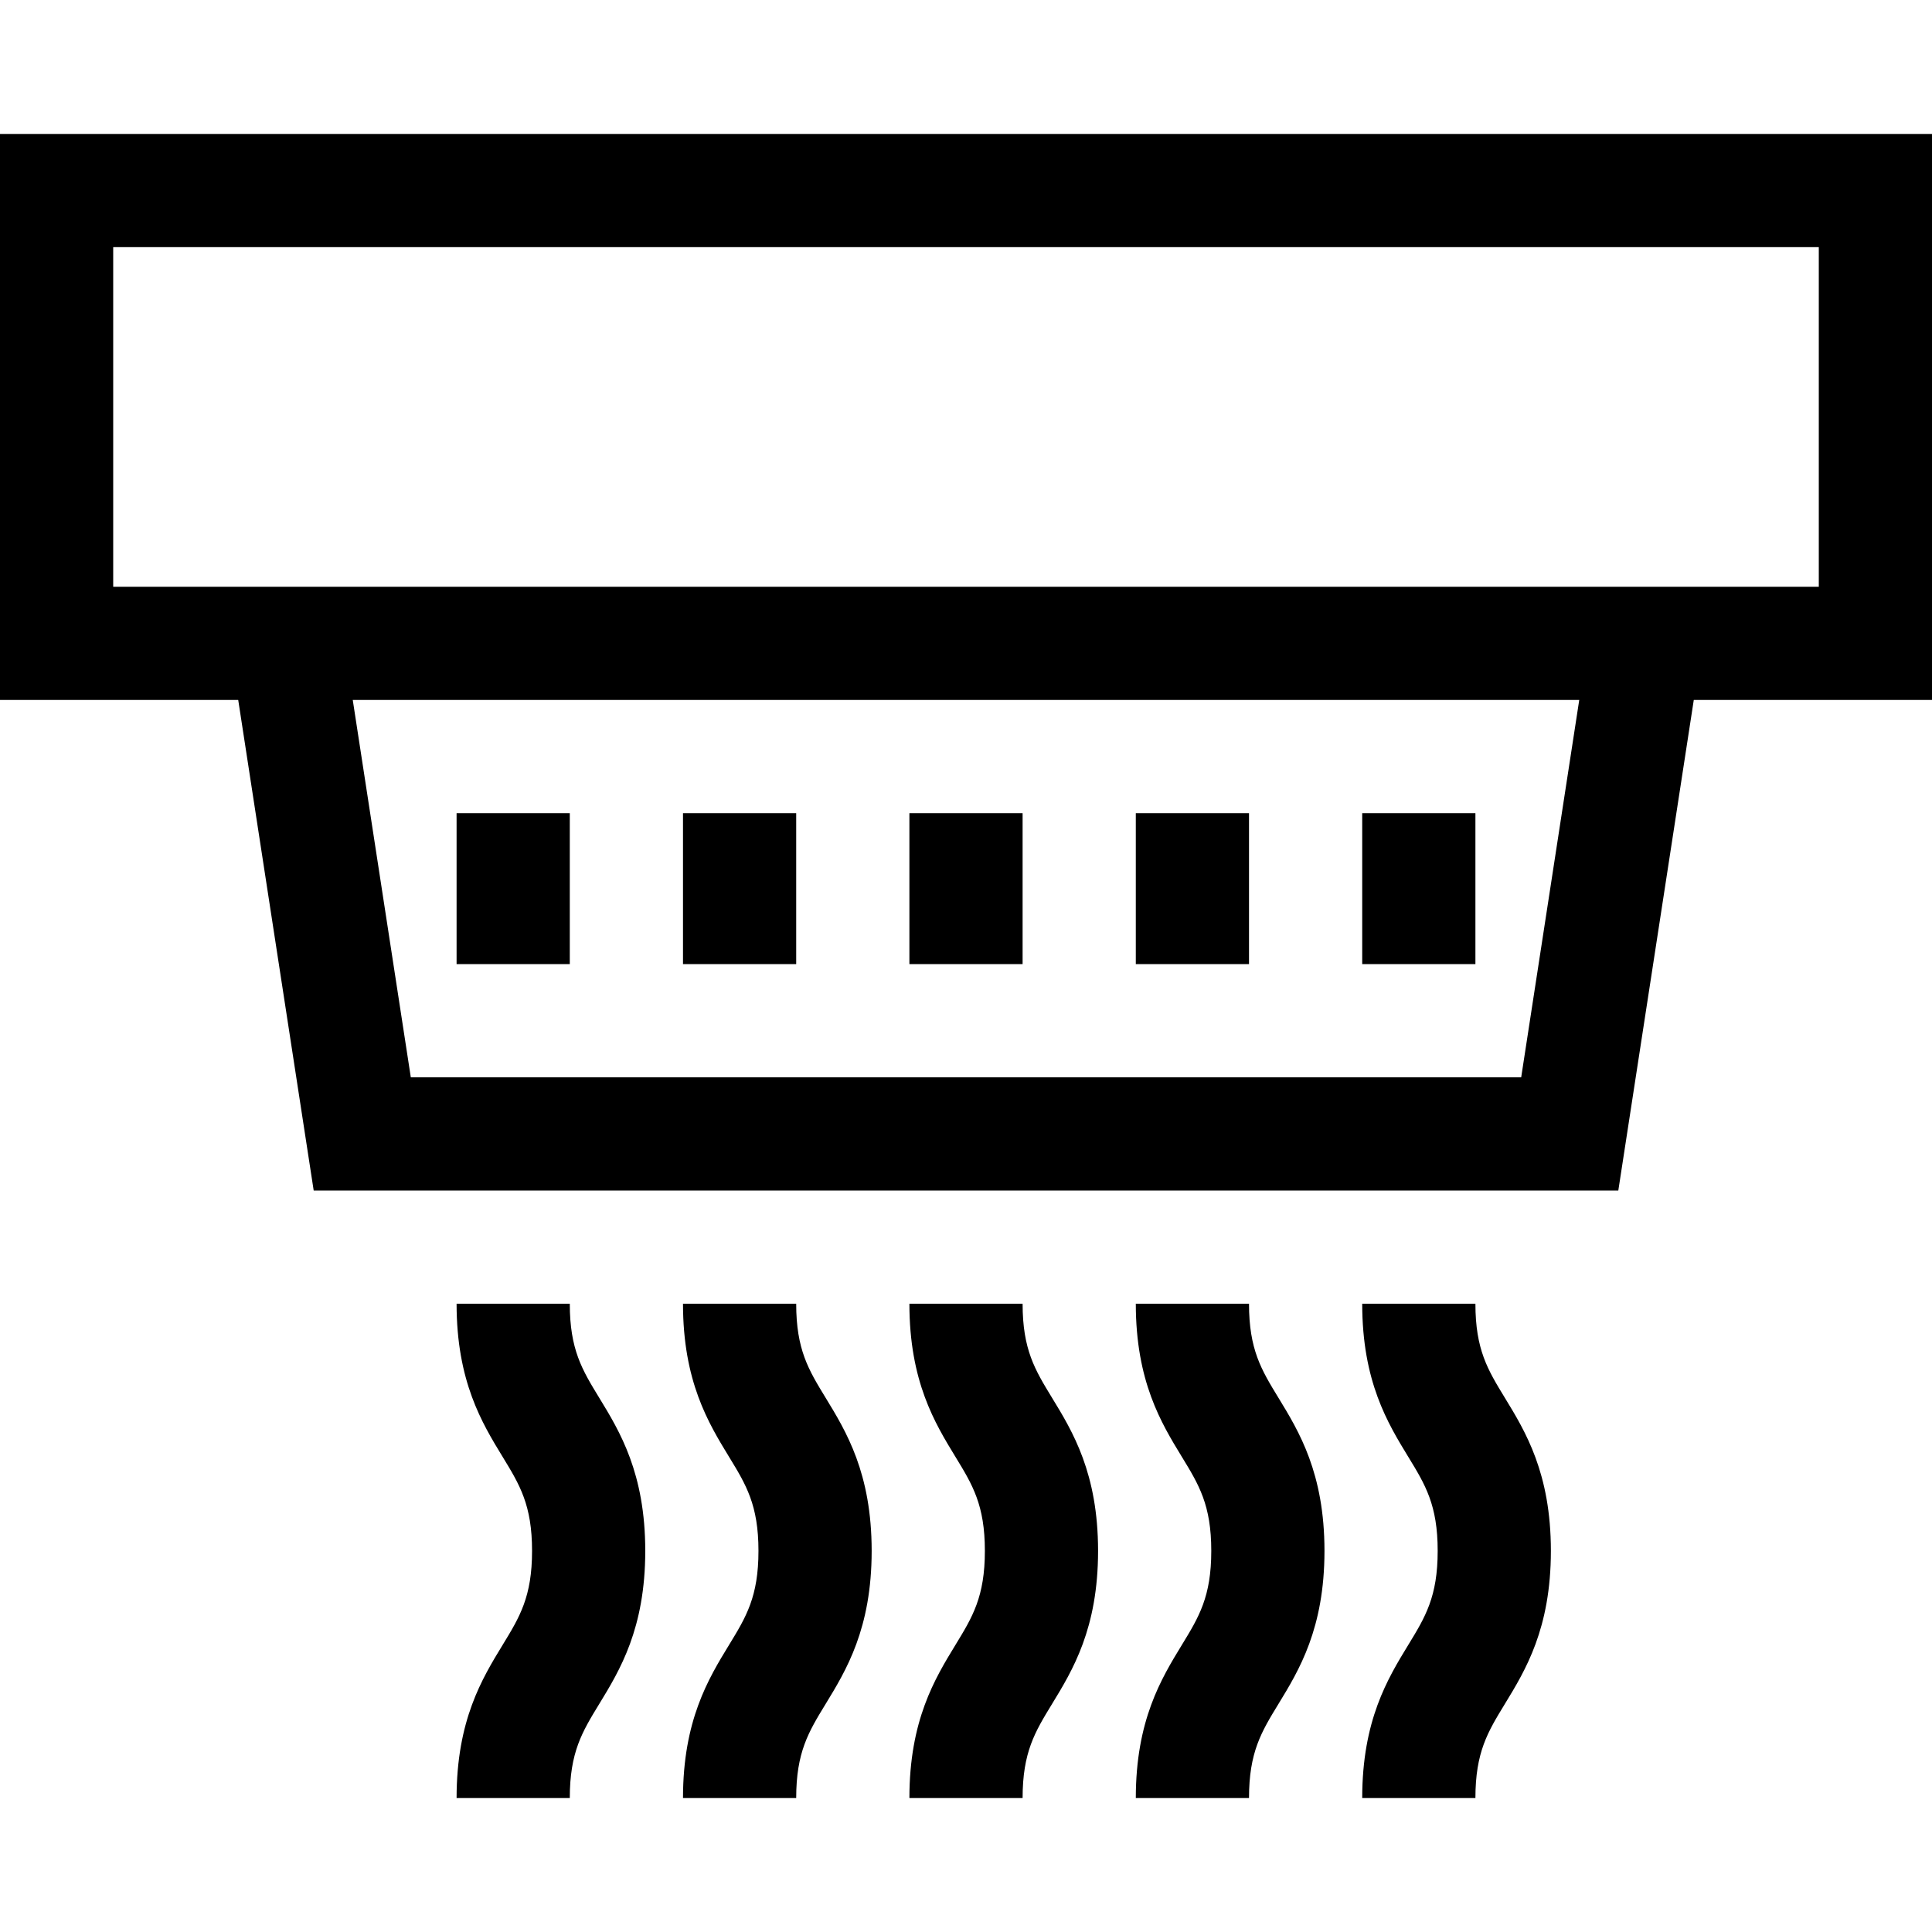
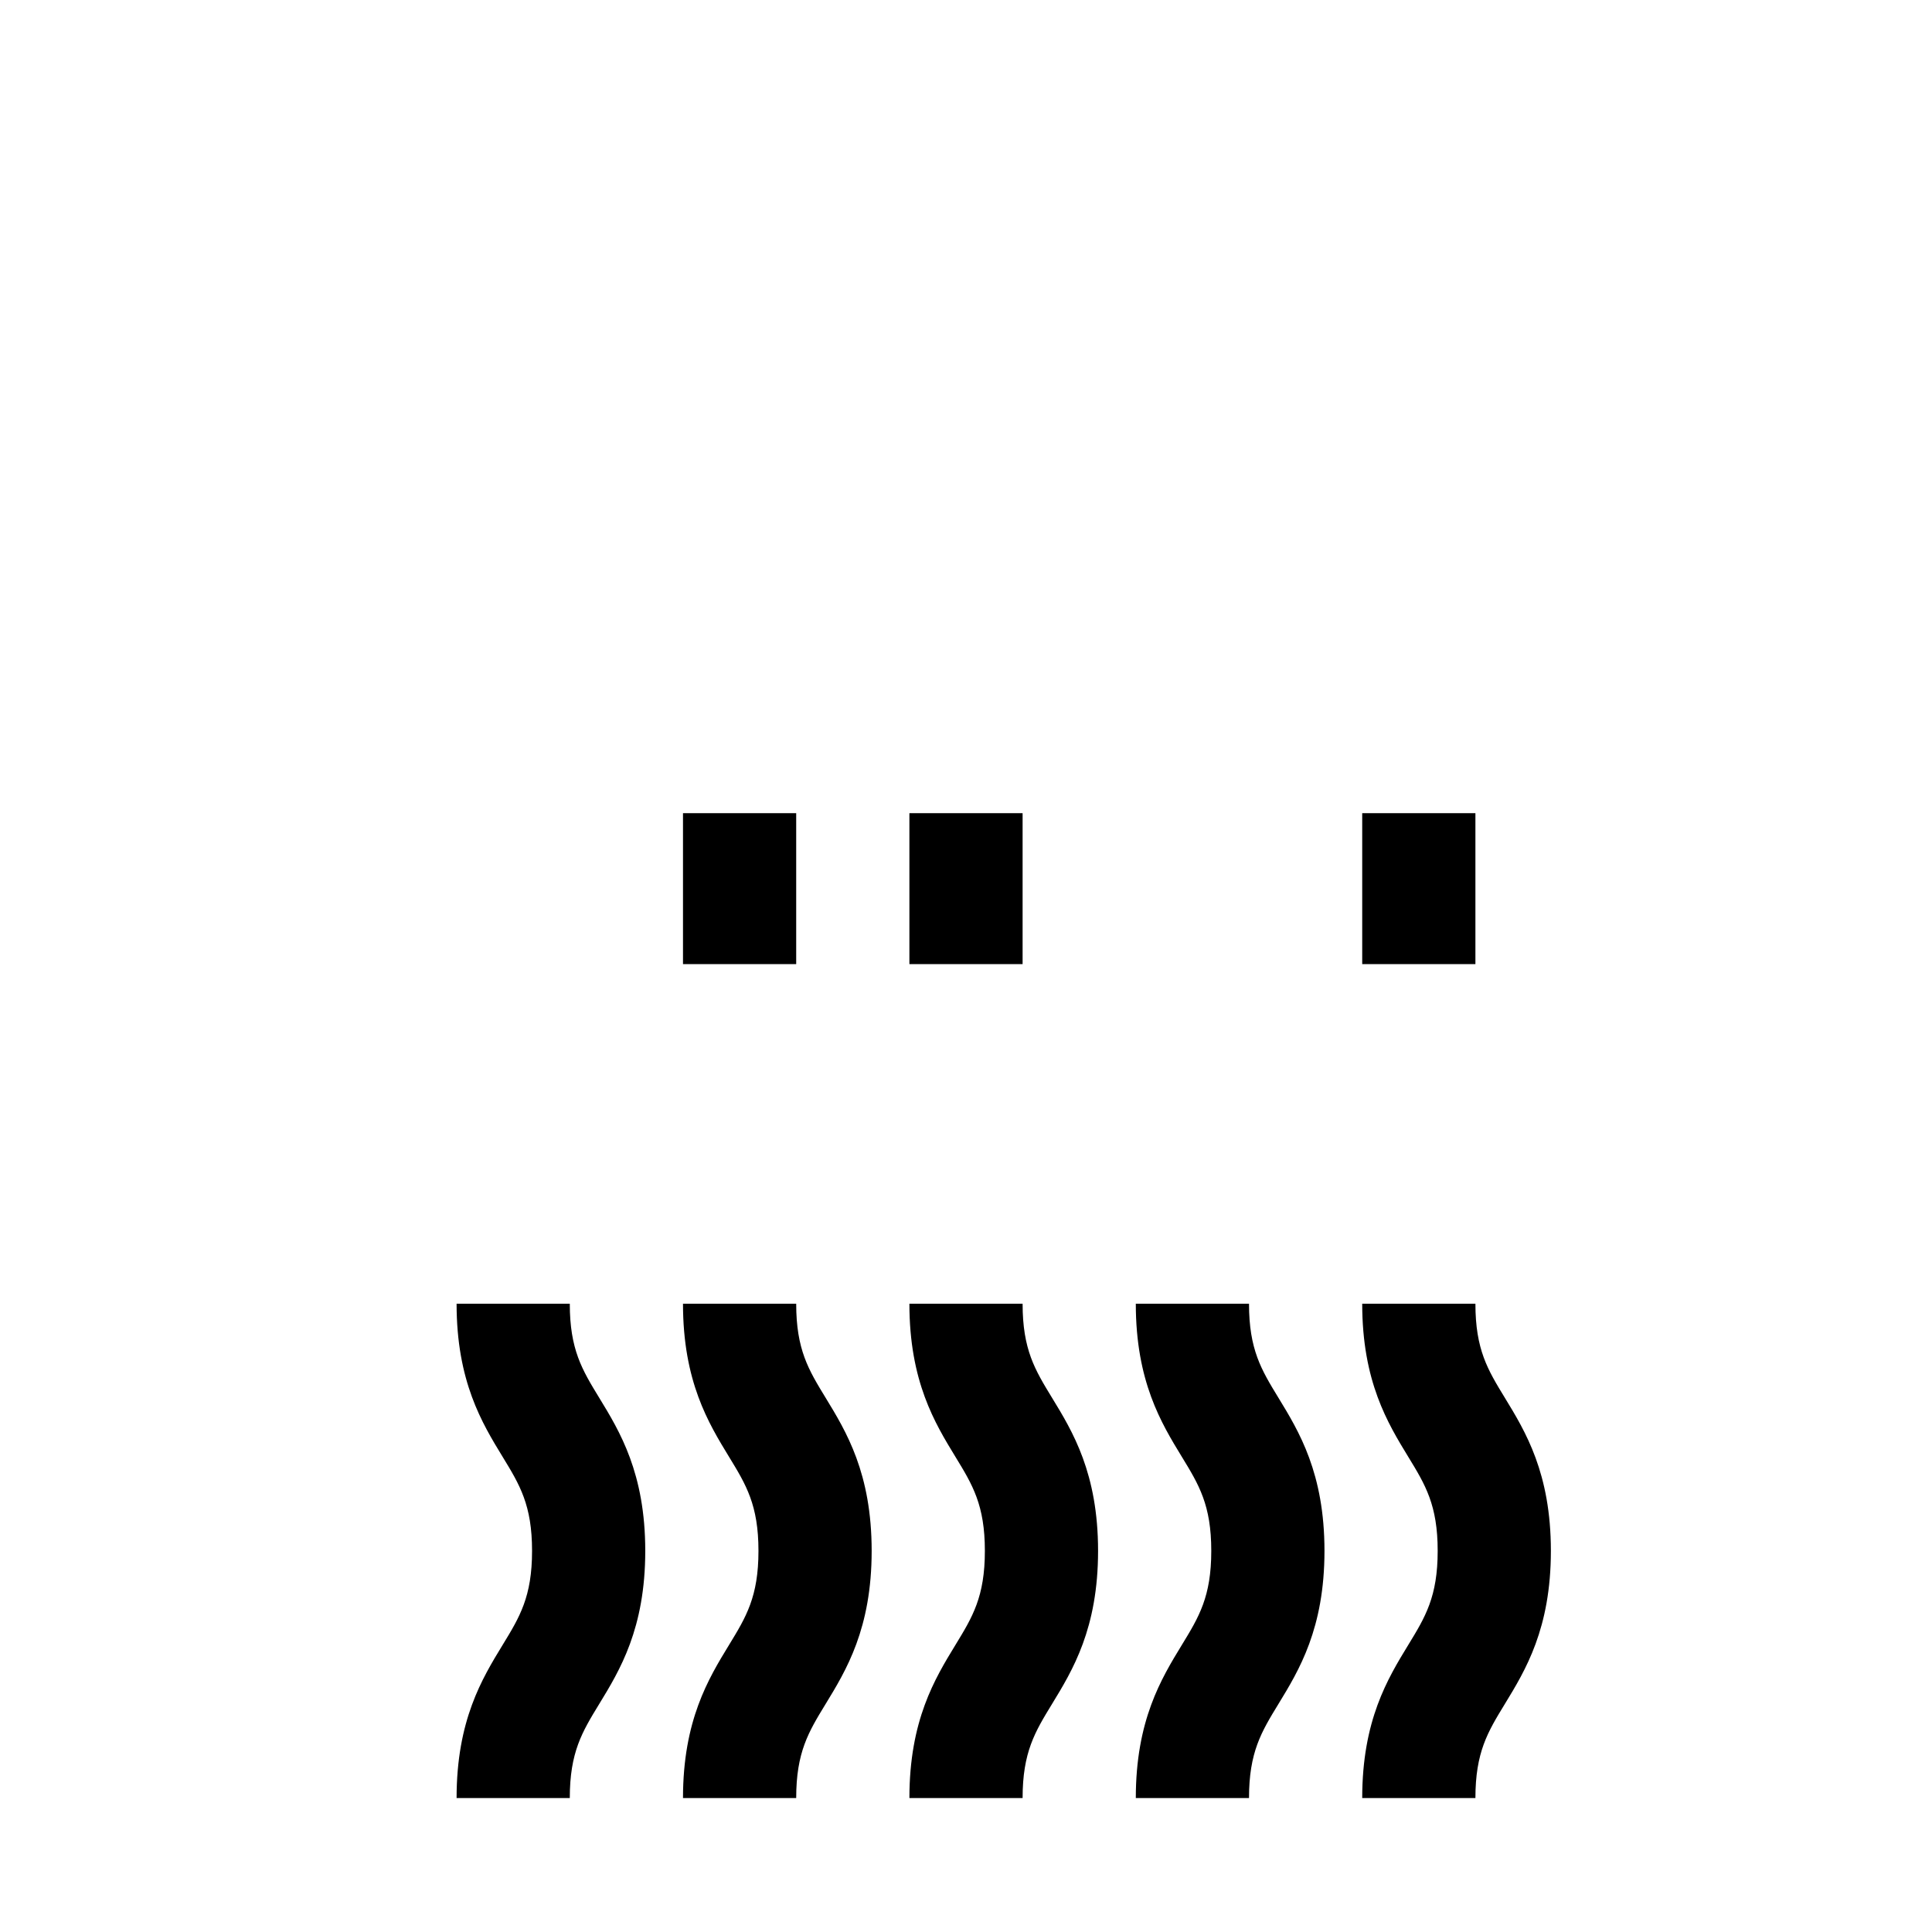
<svg xmlns="http://www.w3.org/2000/svg" version="1.1" id="Capa_1" x="0px" y="0px" viewBox="0 0 512 512" style="enable-background:new 0 0 512 512;" xml:space="preserve">
  <g>
    <g>
      <path d="M218.802,370.432c-4.53-7.416-7.802-12.775-7.802-24.932h-30c0,20.593,6.764,31.668,12.198,40.568 C197.728,393.484,201,398.843,201,411c0,12.157-3.272,17.516-7.802,24.932C187.764,444.832,181,455.907,181,476.5h30 c0-12.157,3.272-17.516,7.802-24.932C224.236,442.668,231,431.593,231,411C231,390.407,224.236,379.332,218.802,370.432z" />
    </g>
  </g>
  <g>
    <g>
      <path d="M158.802,370.432c-4.53-7.416-7.802-12.775-7.802-24.932h-30c0,20.593,6.764,31.668,12.198,40.568 C137.728,393.484,141,398.843,141,411c0,12.157-3.272,17.516-7.802,24.932C127.764,444.832,121,455.907,121,476.5h30 c0-12.157,3.272-17.516,7.802-24.932C164.236,442.668,171,431.593,171,411C171,390.407,164.236,379.332,158.802,370.432z" />
    </g>
  </g>
  <g>
    <g>
      <path d="M278.802,370.432c-4.53-7.416-7.802-12.775-7.802-24.932h-30c0,20.593,6.764,31.668,12.198,40.568 C257.728,393.484,261,398.843,261,411c0,12.157-3.272,17.516-7.802,24.932C247.764,444.832,241,455.907,241,476.5h30 c0-12.157,3.272-17.516,7.802-24.932C284.236,442.668,291,431.593,291,411C291,390.407,284.236,379.332,278.802,370.432z" />
    </g>
  </g>
  <g>
    <g>
      <path d="M338.802,370.432c-4.53-7.416-7.802-12.775-7.802-24.932h-30c0,20.593,6.764,31.668,12.198,40.568 C317.728,393.484,321,398.843,321,411c0,12.157-3.272,17.516-7.802,24.932C307.764,444.832,301,455.907,301,476.5h30 c0-12.157,3.272-17.516,7.802-24.932C344.236,442.668,351,431.593,351,411C351,390.407,344.236,379.332,338.802,370.432z" />
    </g>
  </g>
  <g>
    <g>
      <path d="M398.802,370.432c-4.53-7.416-7.802-12.775-7.802-24.932h-30c0,20.593,6.764,31.668,12.198,40.568 C377.728,393.484,381,398.843,381,411c0,12.157-3.272,17.516-7.802,24.932C367.764,444.832,361,455.907,361,476.5h30 c0-12.157,3.272-17.516,7.802-24.932C404.236,442.668,411,431.593,411,411C411,390.407,404.236,379.332,398.802,370.432z" />
    </g>
  </g>
  <g>
    <g>
-       <path d="M0,35.5v150h63.131l20,130h345.738l20-130H512v-150H0z M403.131,285.5H108.869l-15.385-100h325.031L403.131,285.5z M482,155.5H30v-90h452V155.5z" />
-     </g>
+       </g>
  </g>
  <g>
    <g>
      <rect x="241" y="215.5" width="30" height="40" />
    </g>
  </g>
  <g>
    <g>
      <rect x="181" y="215.5" width="30" height="40" />
    </g>
  </g>
  <g>
    <g>
-       <rect x="121" y="215.5" width="30" height="40" />
-     </g>
+       </g>
  </g>
  <g>
    <g>
-       <rect x="301" y="215.5" width="30" height="40" />
-     </g>
+       </g>
  </g>
  <g>
    <g>
      <rect x="361" y="215.5" width="30" height="40" />
    </g>
  </g>
</svg>